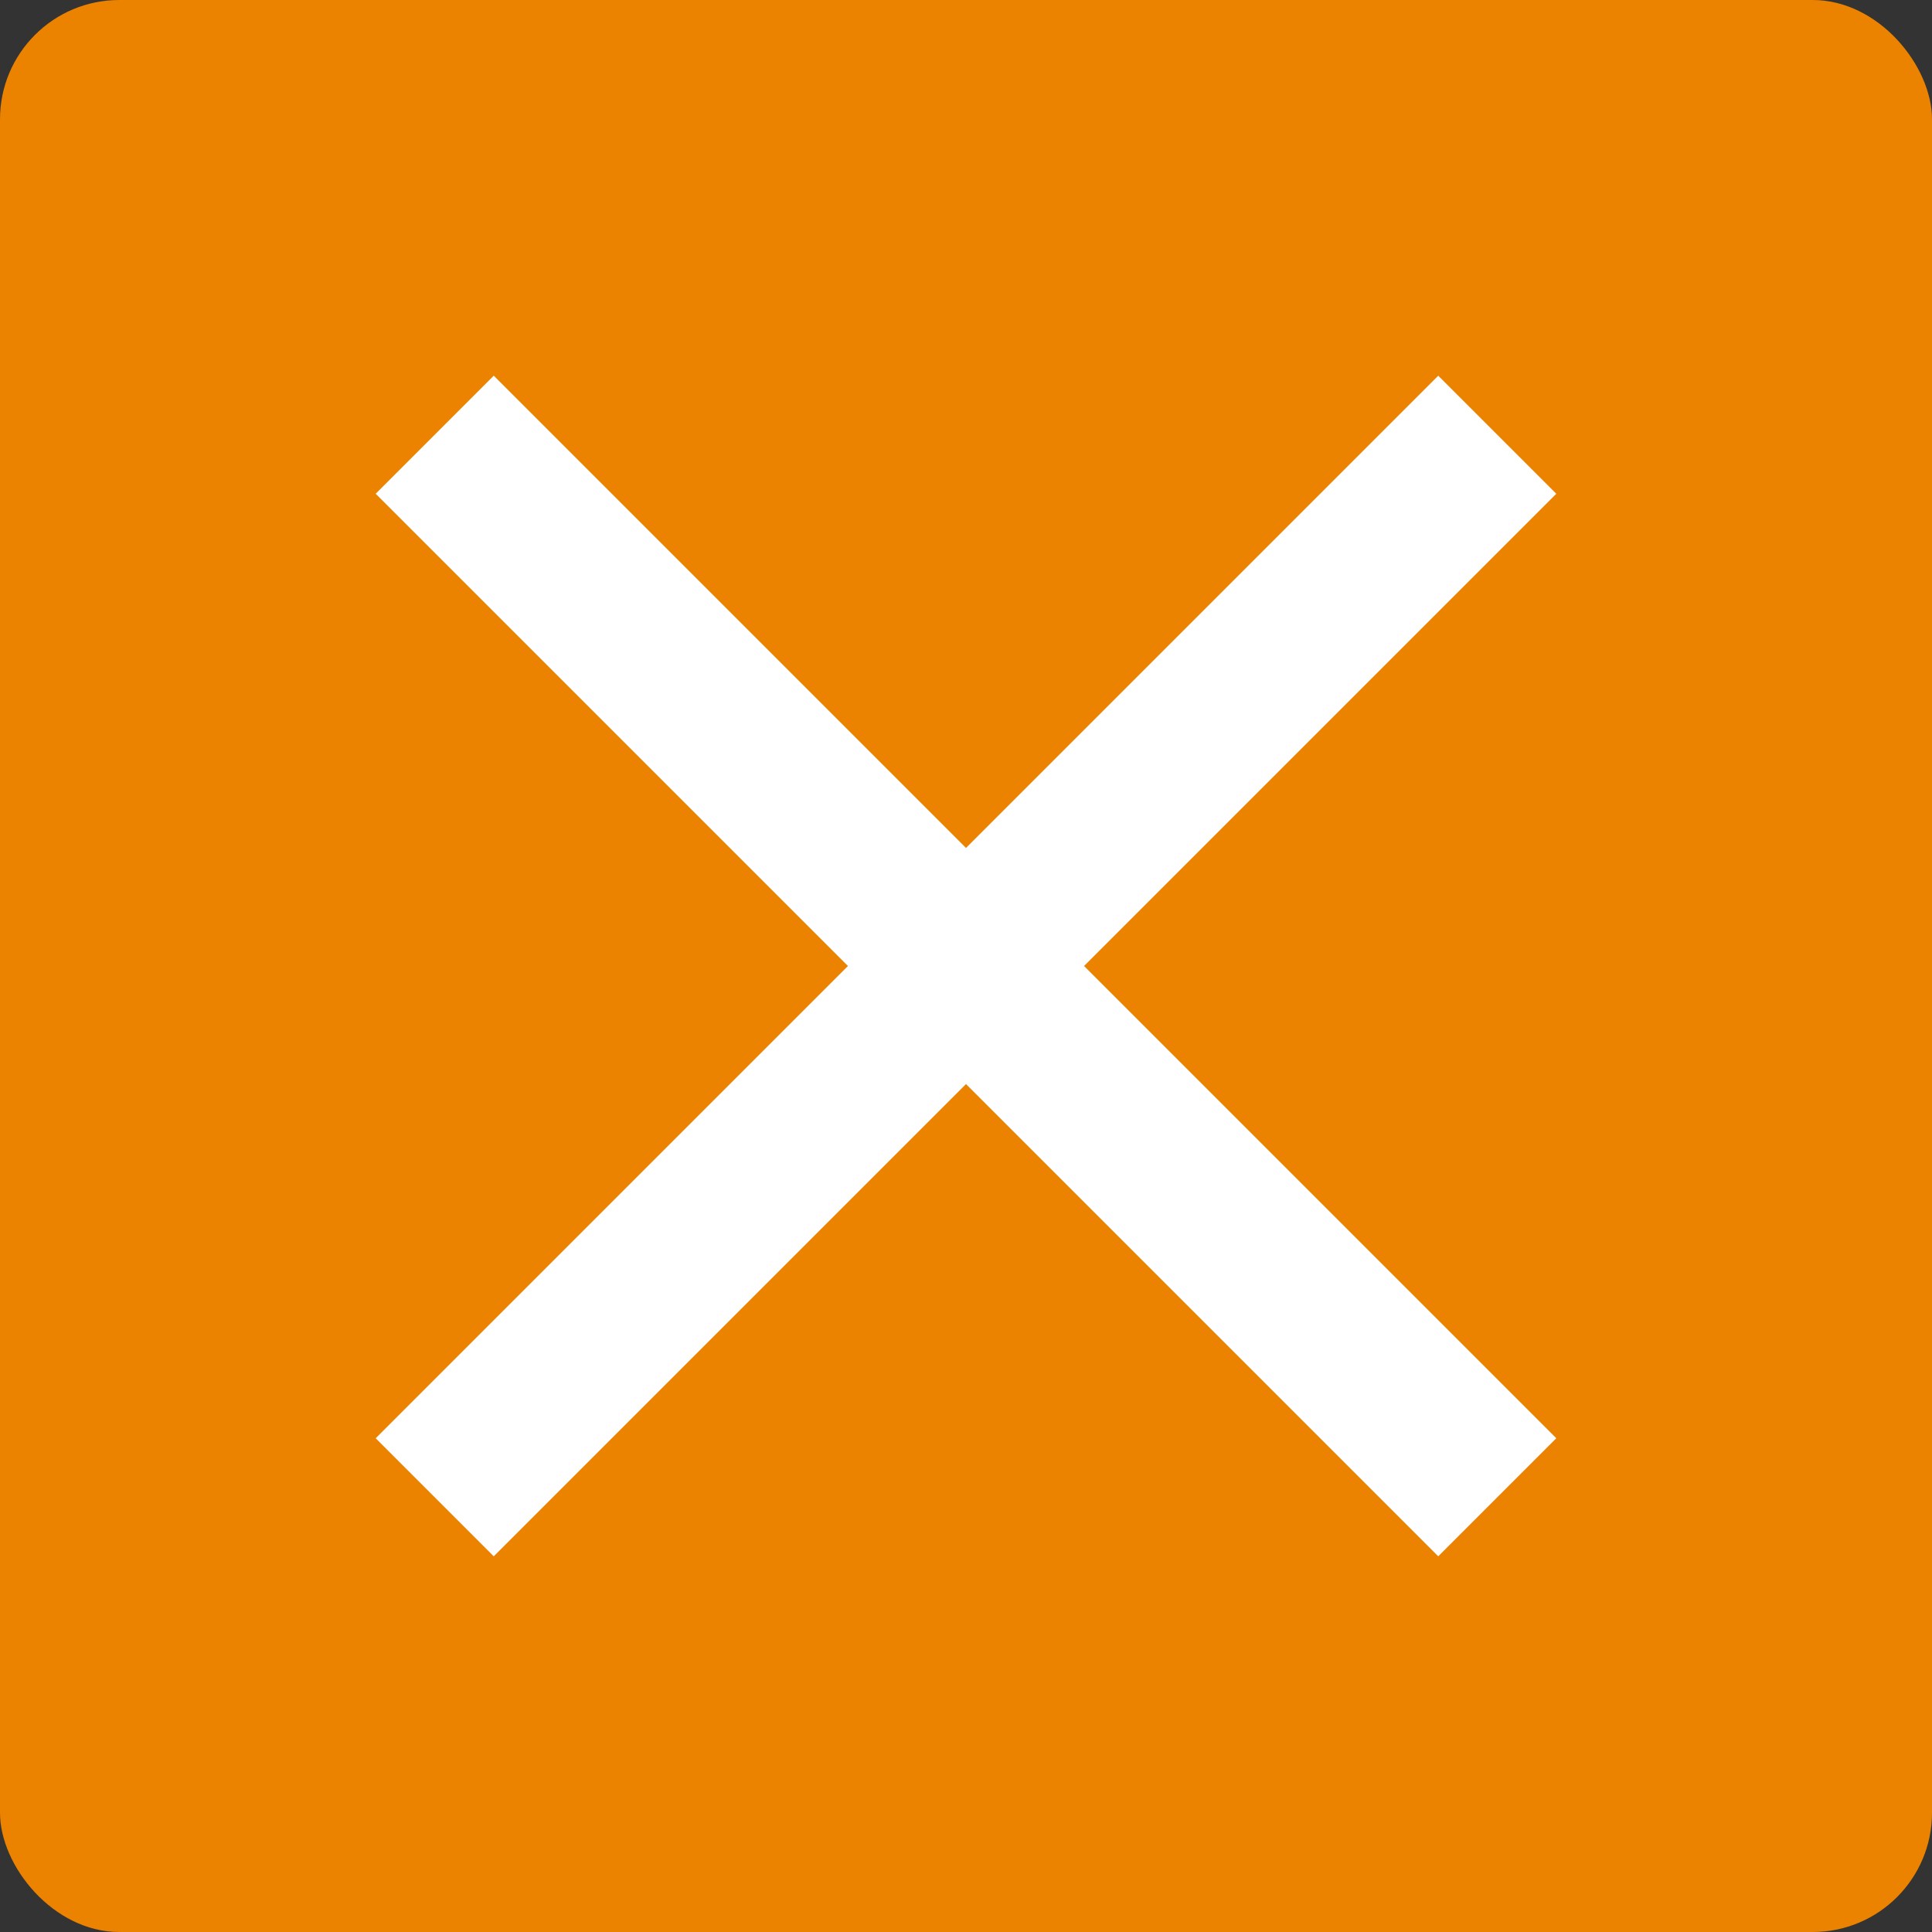
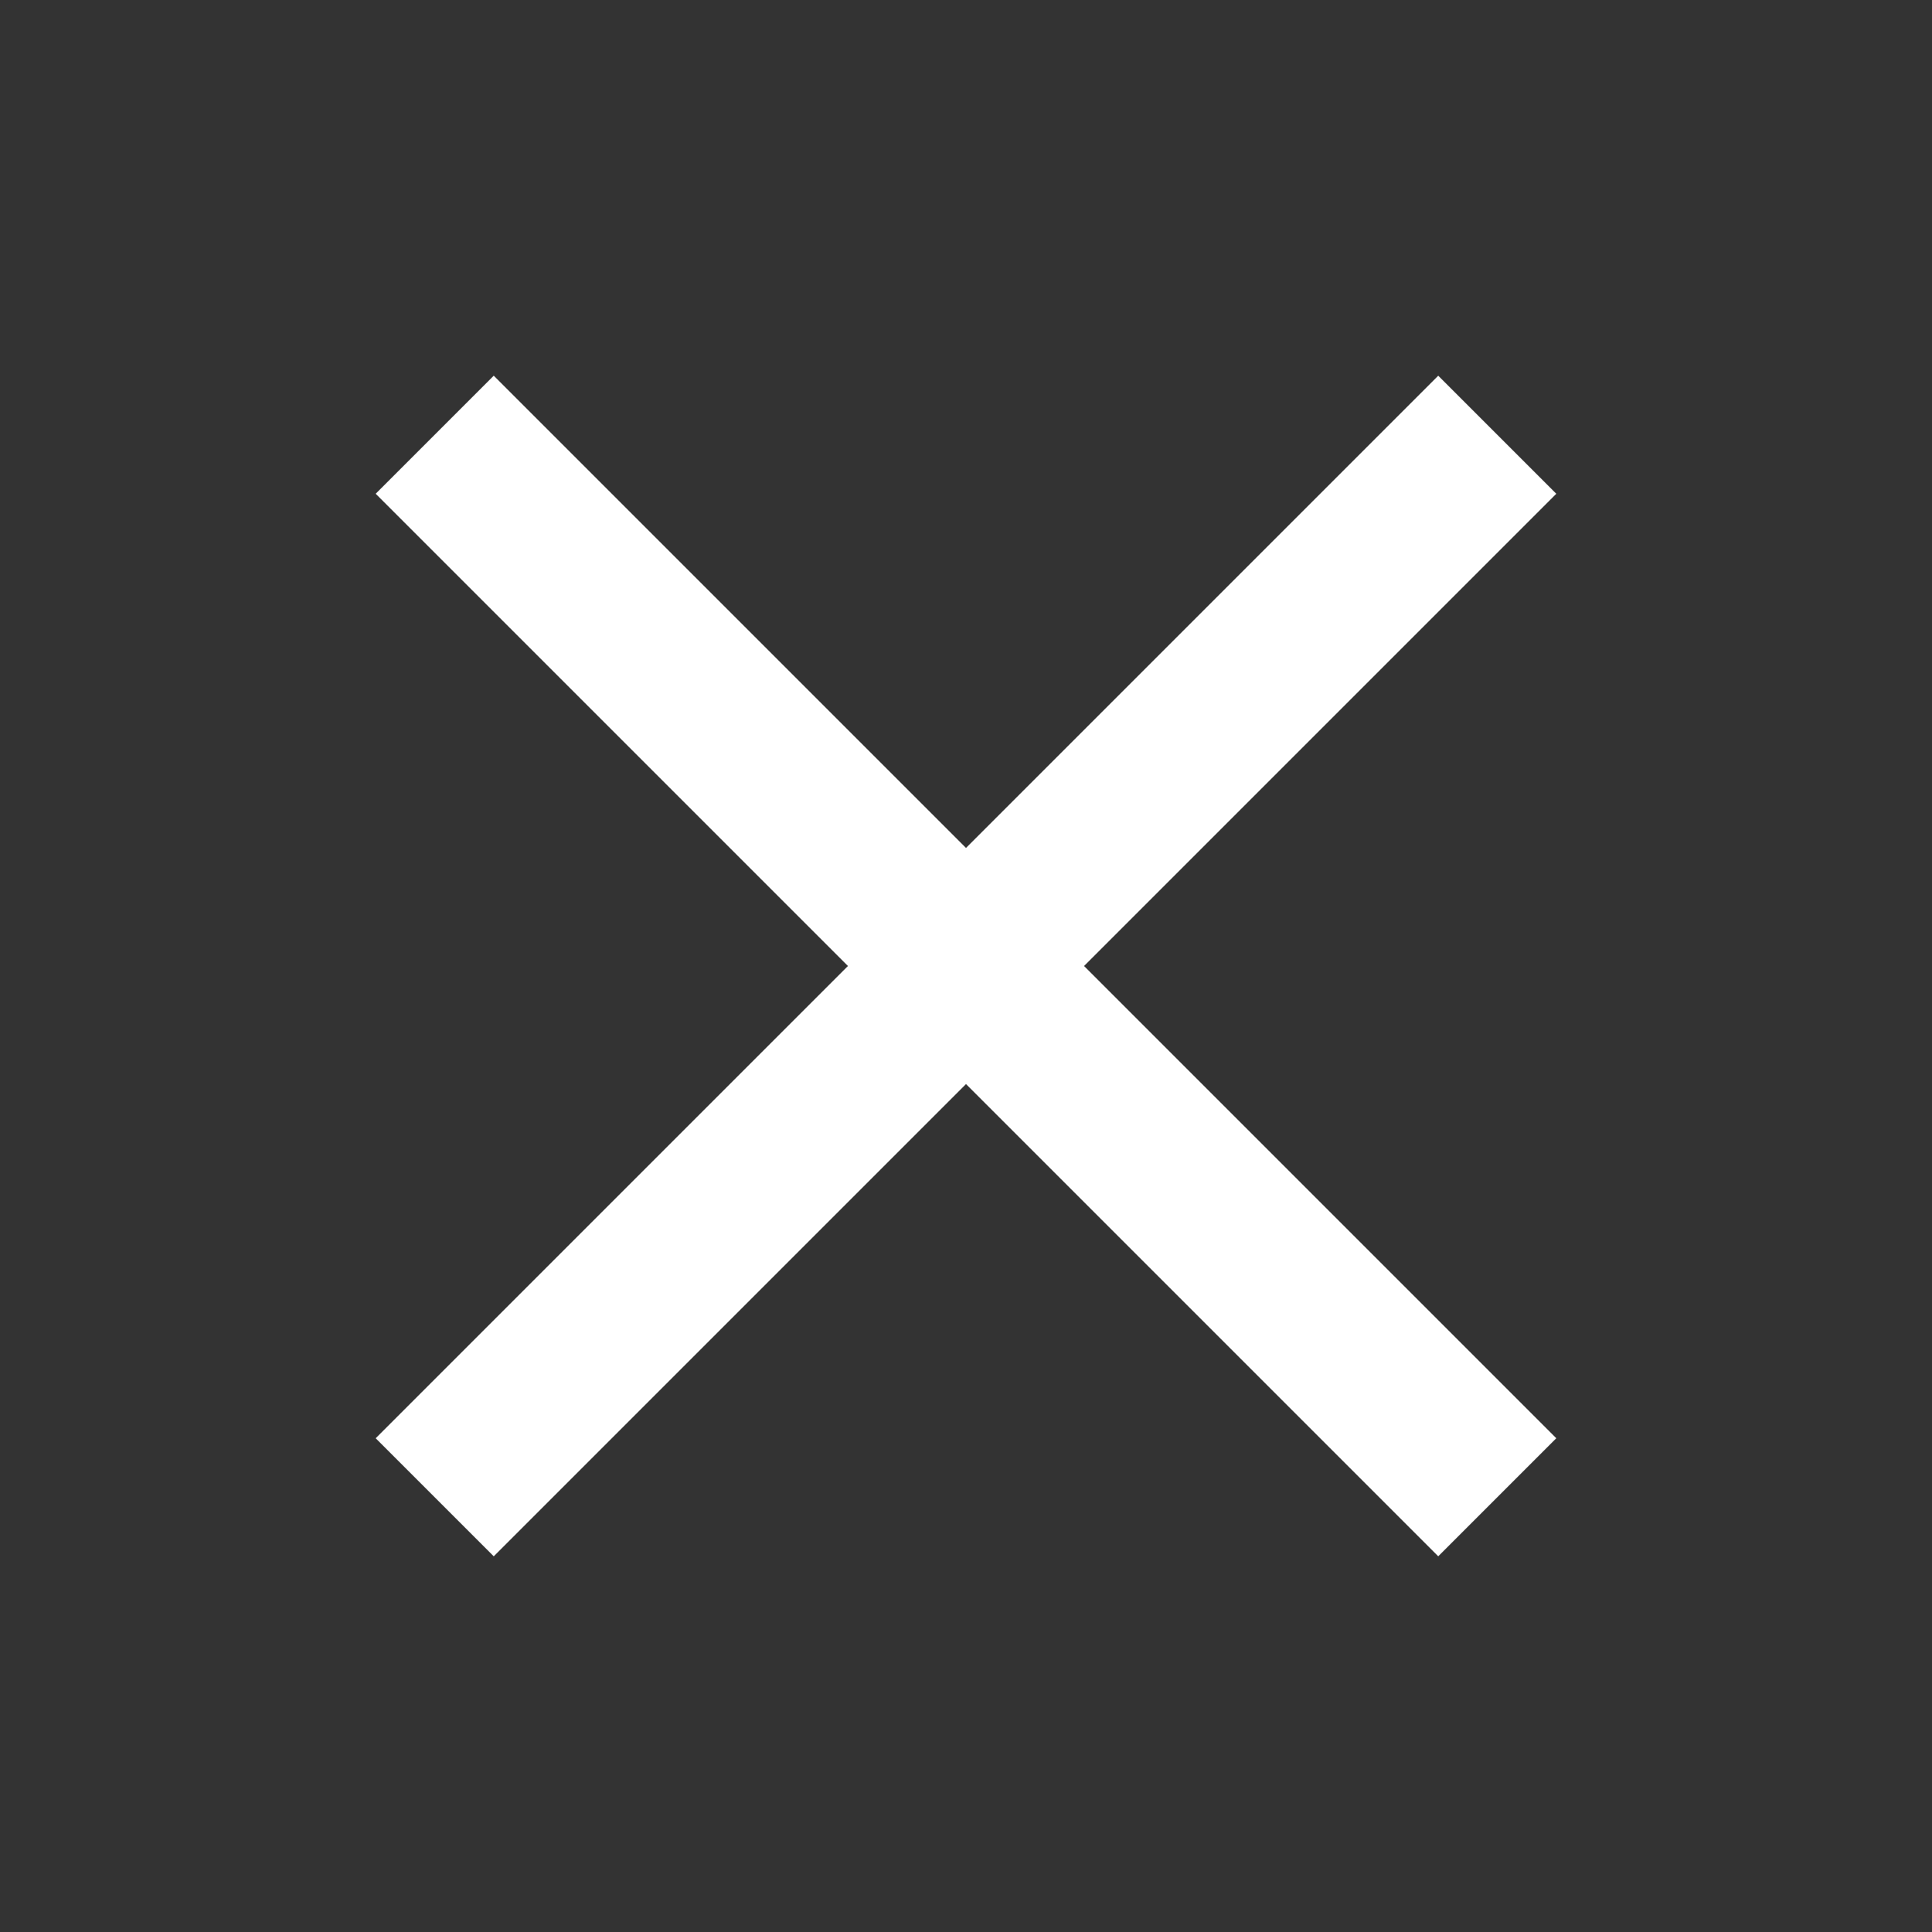
<svg xmlns="http://www.w3.org/2000/svg" width="81" height="81" viewBox="0 0 81 81" fill="none">
  <rect x="0" y="0" width="81" height="81" fill="#333333" stroke="none" />
  <g clip-path="url(#clip0_93_2)">
-     <rect width="81" height="81" rx="5" fill="#EB8200" />
    <rect x="20.701" y="65.249" width="7" height="63" transform="rotate(-135 20.701 65.249)" fill="white" />
    <rect x="15.751" y="20.701" width="7" height="63" transform="rotate(-45 15.751 20.701)" fill="white" />
  </g>
  <defs>
    <clipPath id="clip0_93_2">
      <rect width="81" height="81" rx="5" fill="white" />
    </clipPath>
  </defs>
</svg>